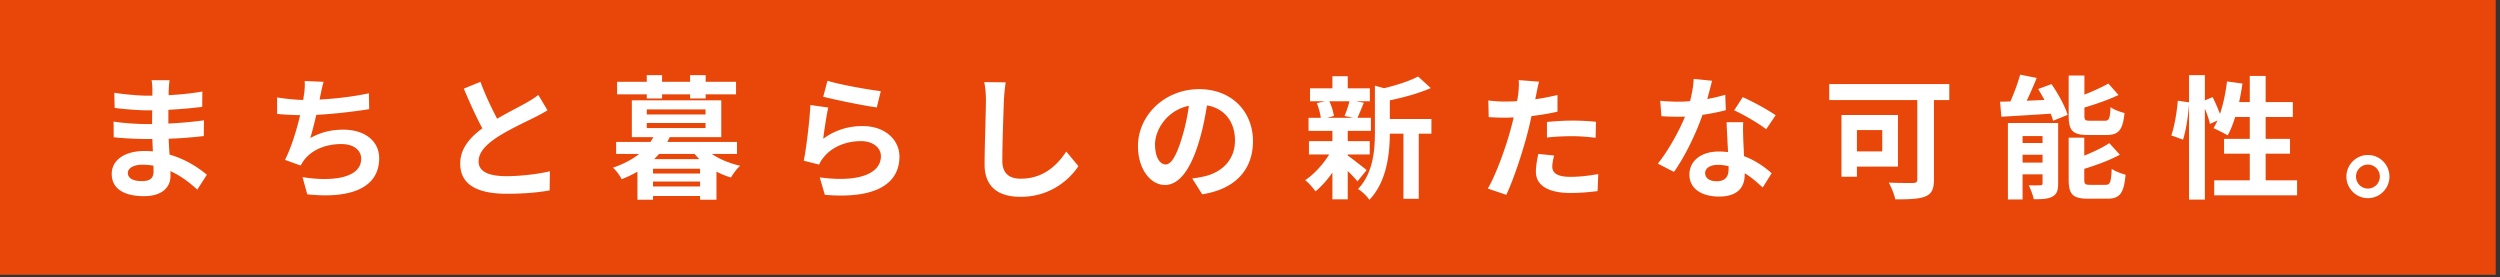
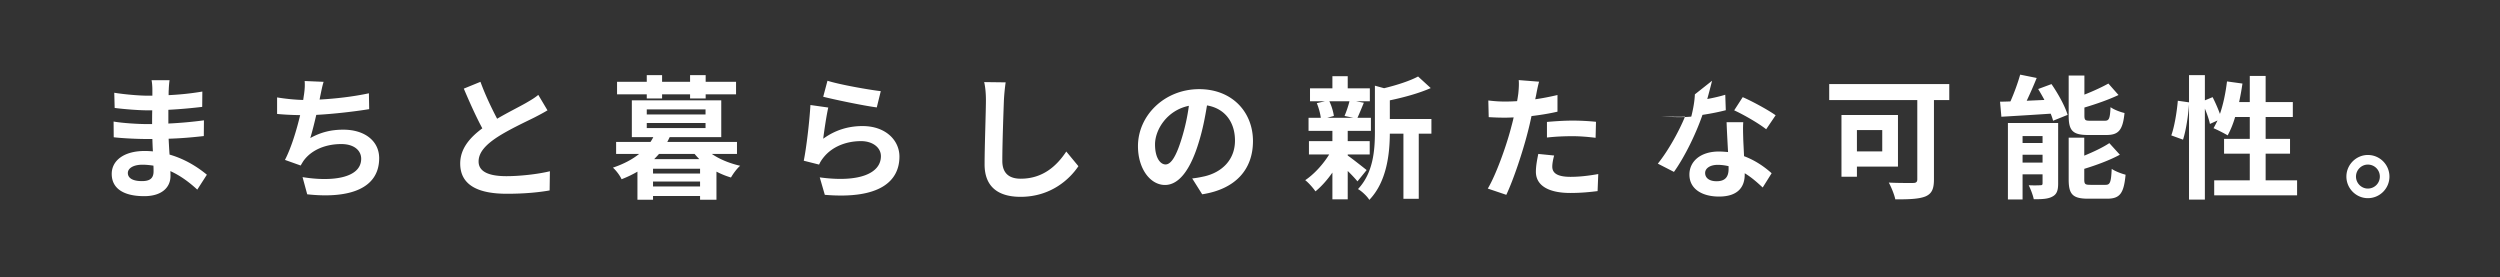
<svg xmlns="http://www.w3.org/2000/svg" width="469" height="52" fill="none">
  <rect width="100%" height="100%" fill="#333333" stroke="none" />
-   <path fill="#E94709" d="M468.197 0H0v51.549h468.197z" />
-   <path fill="#fff" d="M444.209 29.075c2.25 0 4.05 1.825 4.05 4.05s-1.8 4.05-4.05 4.05c-2.2 0-4.025-1.825-4.025-4.05s1.825-4.05 4.025-4.05m0 6.3c1.25 0 2.25-1 2.25-2.25s-1-2.25-2.25-2.25c-1.2 0-2.225 1-2.225 2.25s1.025 2.25 2.225 2.25M425.034 33.825h5.9v2.825h-15.55v-2.825h6.675v-5h-4.825V26.05h4.825v-4.1h-2.75c-.375 1.3-.875 2.5-1.4 3.45-.6-.375-1.95-1.05-2.65-1.35.25-.45.5-.925.75-1.45l-1.425.65c-.15-.75-.525-1.85-.95-2.875V37.45h-2.975V19.575c-.15 2.1-.55 4.85-1.125 6.625l-2.2-.8c.6-1.65 1.05-4.45 1.225-6.5l2.1.3v-5.1h2.975v4.725l1.45-.6c.5.975 1.025 2.175 1.375 3.15.625-1.825 1.075-3.975 1.325-6.1l2.9.4a50 50 0 0 1-.625 3.475h2v-4.9h2.975v4.9h5.1v2.8h-5.1v4.1h4.575v2.775h-4.575zM395.159 25.325h-3.45c-2.925 0-3.625-.875-3.625-3.625v-7.525h2.95v3.575c1.675-.65 3.325-1.425 4.5-2.075l1.9 2.15c-1.9.9-4.225 1.7-6.4 2.35v1.475c0 .9.15 1 1.1 1h2.725c.8 0 .975-.375 1.075-2.55.6.45 1.825.925 2.625 1.1-.325 3.2-1.1 4.125-3.4 4.125M379.434 30.5h3.75v-1.475h-3.75zm3.75-4.975h-3.75v1.3h3.75zm2.925-2.45v11.35c0 1.3-.25 2.025-1.075 2.45-.85.475-2 .5-3.5.5-.15-.775-.6-1.925-.95-2.625.875.05 1.875.025 2.2 0 .3 0 .4-.075.4-.375V32.7h-3.75v4.725h-2.75v-14.35zm-3.75-6.375 2.5-.925c1.225 1.775 2.55 4.15 3.025 5.775l-2.725 1.1c-.1-.4-.25-.85-.45-1.325-3.3.225-6.7.425-9.25.575l-.25-2.825c.6 0 1.25-.025 1.95-.05.7-1.575 1.4-3.5 1.825-5.025l3.1.625a76 76 0 0 1-1.875 4.275l3.325-.15c-.375-.7-.775-1.4-1.175-2.05m9.8 17.975h2.85c.85 0 1.025-.475 1.15-3 .625.45 1.825.9 2.6 1.1-.325 3.525-1.075 4.5-3.475 4.5h-3.55c-2.925 0-3.65-.85-3.65-3.6v-7.85h2.925V29.2c1.775-.725 3.5-1.55 4.7-2.35l1.975 2.175c-1.925 1.05-4.4 1.95-6.675 2.65v2c0 .875.175 1 1.15 1M353.109 24.4h-4.75v4h4.75zm2.95 6.85h-7.7v1.9h-2.9V21.575h10.6zm9.625-15.475v3h-2.875v14.9c0 1.8-.425 2.675-1.6 3.175-1.25.5-3.1.55-5.65.55-.175-.875-.775-2.35-1.225-3.15 1.775.1 3.95.075 4.55.075.575 0 .8-.175.8-.7v-14.85h-16.525v-3zM321.184 15.15c-.2.8-.525 2.075-.9 3.425 1.225-.225 2.4-.5 3.375-.8l.1 2.9c-1.15.3-2.7.625-4.375.875-1.2 3.5-3.325 7.875-5.35 10.7l-3.025-1.55c1.975-2.45 4-6.125 5.1-8.825-.45.025-.875.025-1.3.025-1.025 0-2.05-.025-3.125-.1l-.225-2.9c1.075.125 2.4.175 3.325.175.75 0 1.5-.025 2.275-.1.35-1.375.625-2.875.675-4.175zm-1.3 17.3c0 .925.775 1.55 2.15 1.55 1.725 0 2.25-.95 2.25-2.325v-.5a9 9 0 0 0-2.025-.25c-1.45 0-2.375.65-2.375 1.525m7.15-9.525c-.075 1.05-.025 2.1 0 3.2.025.725.1 1.925.15 3.175 2.15.8 3.9 2.05 5.175 3.2l-1.675 2.675c-.875-.8-2-1.85-3.375-2.675v.25c0 2.325-1.275 4.125-4.825 4.125-3.1 0-5.55-1.375-5.55-4.125 0-2.45 2.05-4.325 5.525-4.325.6 0 1.15.05 1.725.1-.1-1.85-.225-4.075-.275-5.6zm4.3 1.325c-1.45-1.15-4.3-2.775-6-3.55l1.6-2.475c1.8.775 4.9 2.475 6.175 3.4zM291.558 29.175c-.2.7-.35 1.525-.35 2.075 0 1.1.75 1.925 3.425 1.925 1.675 0 3.4-.2 5.2-.525l-.125 3.2c-1.4.175-3.1.35-5.1.35-4.2 0-6.475-1.45-6.475-3.975 0-1.15.25-2.35.45-3.35zm-2.825-13.85c-.2.675-.425 1.8-.525 2.35-.05.275-.125.6-.2.95 1.4-.2 2.8-.475 4.175-.8v3.125c-1.5.35-3.2.625-4.875.825a60 60 0 0 1-.75 3.2c-.9 3.5-2.575 8.6-3.975 11.575l-3.475-1.175c1.5-2.5 3.4-7.75 4.325-11.25.175-.675.375-1.375.525-2.1-.575.025-1.125.05-1.65.05-1.2 0-2.15-.05-3.025-.1l-.075-3.125c1.275.15 2.125.2 3.15.2q1.088 0 2.25-.075.15-.825.225-1.425c.1-.925.15-1.95.075-2.525zm1.475 7.55c1.4-.125 3.2-.25 4.8-.25 1.425 0 2.925.075 4.4.225l-.075 3c-1.25-.15-2.775-.3-4.3-.3-1.7 0-3.25.075-4.825.25zM253.158 19h-3.775c.425.85.75 2 .85 2.75l-1.25.35h4.9l-1.65-.35c.325-.75.725-1.9.925-2.75m-.325 9.975v.2c.9.625 2.975 2.275 3.55 2.725l-1.725 2.125c-.4-.5-1.1-1.25-1.825-1.95V37.4h-2.875v-5.025c-.975 1.4-2.1 2.65-3.175 3.525-.45-.65-1.3-1.625-1.925-2.1 1.625-1.075 3.35-2.95 4.5-4.825h-3.8v-2.5h4.4V24.55h-4.475V22.1h2.3c-.1-.825-.4-1.9-.75-2.75l1.525-.35h-2.8v-2.425h4.2V14.3h2.875v2.275h4.15V19h-2.575l1.45.275c-.45 1.075-.85 2.075-1.2 2.825h2.525v2.45h-4.35v1.925h4.125v2.5zm15.7-6.65v2.75h-2.375V37.3h-2.875V25.075h-2.55c-.025 3.725-.55 9-3.85 12.425-.375-.65-1.45-1.675-2.125-2.025 2.875-3.05 3.175-7.3 3.175-10.75v-8.65l1.725.475c2.375-.575 4.85-1.375 6.375-2.2l2.375 2.175c-2.2.975-5.05 1.75-7.675 2.3v3.5zM235.058 26.475c0 5.275-3.225 9-9.525 9.975l-1.875-2.975c.95-.1 1.65-.25 2.325-.4 3.2-.75 5.7-3.05 5.7-6.7 0-3.45-1.875-6.025-5.25-6.6-.35 2.125-.775 4.425-1.5 6.775-1.5 5.05-3.65 8.15-6.375 8.15-2.775 0-5.075-3.05-5.075-7.275 0-5.775 5-10.7 11.475-10.7 6.2 0 10.1 4.3 10.1 9.75m-18.375.625c0 2.525 1 3.75 1.975 3.75 1.05 0 2.025-1.575 3.05-4.95a37.5 37.5 0 0 0 1.325-6.05c-4.125.85-6.35 4.5-6.35 7.25M188.659 15.45a39 39 0 0 0-.325 3.325c-.1 2.7-.3 8.3-.3 11.4 0 2.525 1.5 3.35 3.45 3.35 4.125 0 6.75-2.375 8.55-5.1l2.275 2.75c-1.6 2.4-5.15 5.75-10.85 5.75-4.1 0-6.75-1.8-6.75-6.075 0-3.35.25-9.925.25-12.075 0-1.175-.1-2.375-.325-3.375zM155.234 15.15c2.375.75 7.825 1.7 10 1.95l-.75 3.05c-2.525-.325-8.1-1.5-10.05-2zm.15 5.025c-.325 1.375-.775 4.425-.95 5.85 2.275-1.65 4.75-2.375 7.375-2.375 4.375 0 6.925 2.7 6.925 5.725 0 4.55-3.6 8.05-14 7.175l-.95-3.275c7.5 1.025 11.475-.8 11.475-3.975 0-1.625-1.55-2.825-3.725-2.825-2.825 0-5.375 1.05-6.95 2.95-.45.55-.7.95-.925 1.45l-2.875-.725c.5-2.45 1.075-7.35 1.25-10.45zM121.333 18.475V17.7h-5.575v-2.35h5.575V14.1h2.875v1.25h5.25V14.1h2.925v1.25h5.7v2.35h-5.7v.775h-2.925V17.7h-5.25v.775zm1.4 11.375h8.45c-.3-.325-.6-.625-.875-.975h-6.675c-.3.35-.6.65-.9.975m-.225 5.125h8.825v-.925h-8.825zm8.825-2.425v-.9h-8.825v.9zm-10-9.475v.95h11.025v-.95zm0-2.55v.95h11.025v-.95zm16.925 8.35h-4.725c1.45 1 3.35 1.775 5.325 2.225-.6.5-1.35 1.525-1.725 2.2-.95-.275-1.85-.65-2.725-1.1v5.275h-3.075v-.7h-8.825v.7h-2.925V32.2c-.9.525-1.875 1-2.975 1.425-.3-.7-1.075-1.7-1.625-2.175 2.075-.7 3.675-1.575 4.925-2.575h-4.325v-2.25h6.45q.3-.45.525-.9h-4.025v-6.9h16.775v6.9h-9.675c-.15.3-.275.6-.45.9h13.075zM90.134 15.35c.95 2.6 2.125 5 3.125 6.925 2.05-1.2 4.225-2.275 5.4-2.95.95-.55 1.675-.975 2.325-1.525l1.725 2.9c-.75.45-1.55.875-2.475 1.35-1.55.775-4.7 2.225-6.975 3.7-2.075 1.375-3.475 2.8-3.475 4.55 0 1.8 1.725 2.75 5.2 2.75 2.575 0 5.95-.375 8.175-.925l-.05 3.6c-2.125.375-4.775.625-8.025.625-4.975 0-8.75-1.375-8.75-5.675 0-2.75 1.75-4.825 4.15-6.6-1.15-2.125-2.35-4.8-3.475-7.45zM60.708 15.35c-.275.875-.425 1.725-.6 2.55-.05.225-.1.5-.15.775 2.85-.15 6.225-.525 9.25-1.175l.05 2.975c-2.6.425-6.575.9-9.925 1.075-.35 1.525-.75 3.125-1.125 4.35 2.025-1.125 3.975-1.575 6.2-1.575 4.05 0 6.725 2.15 6.725 5.35 0 5.625-5.425 7.65-13.5 6.775l-.875-3.225c5.475.9 11 .225 11-3.45 0-1.5-1.275-2.75-3.725-2.75-2.875 0-5.425 1.025-6.925 2.925-.275.35-.45.675-.7 1.1L53.458 30c1.2-2.325 2.2-5.65 2.85-8.4-1.575-.025-3.05-.1-4.325-.225v-3.1c1.5.25 3.375.45 4.9.475.05-.375.1-.725.15-1.025.15-1.075.175-1.7.125-2.525zM23.984 32.45c0 .95.9 1.525 2.625 1.525 1.325 0 2.2-.375 2.2-1.825 0-.275 0-.625-.025-1.075-.675-.1-1.35-.175-2.05-.175-1.775 0-2.75.7-2.75 1.55m7.825-17.4c-.075.5-.125 1.125-.15 1.775-.025.25-.025.625-.025 1.025 2.05-.1 4.125-.3 6.325-.675l-.025 2.875c-1.65.2-3.925.425-6.35.55v2.575a77 77 0 0 0 6.675-.6l-.025 2.95c-2.25.25-4.2.425-6.6.5.05.95.1 1.975.175 2.975 3.15.9 5.55 2.575 7 3.775l-1.8 2.8c-1.35-1.25-3.05-2.575-5.05-3.475.025.35.025.65.025.925 0 2.125-1.625 3.775-4.925 3.775-4 0-6.1-1.525-6.1-4.175 0-2.525 2.325-4.3 6.175-4.3.525 0 1.05.025 1.55.075-.05-.775-.075-1.575-.1-2.325h-1.3c-1.45 0-4.3-.125-5.95-.325l-.025-2.95c1.625.3 4.7.475 6.025.475h1.2c0-.825 0-1.725.025-2.575h-.925c-1.575 0-4.475-.225-6.125-.45l-.075-2.85c1.8.3 4.65.55 6.175.55h.975v-1.175c0-.475-.05-1.25-.15-1.725z" />
+   <path fill="#fff" d="M444.209 29.075c2.25 0 4.05 1.825 4.05 4.05s-1.8 4.05-4.05 4.05c-2.2 0-4.025-1.825-4.025-4.05s1.825-4.05 4.025-4.05m0 6.3c1.25 0 2.25-1 2.25-2.25s-1-2.25-2.25-2.25c-1.2 0-2.225 1-2.225 2.25s1.025 2.25 2.225 2.25M425.034 33.825h5.9v2.825h-15.55v-2.825h6.675v-5h-4.825V26.05h4.825v-4.1h-2.75c-.375 1.3-.875 2.5-1.4 3.45-.6-.375-1.95-1.05-2.65-1.35.25-.45.5-.925.75-1.45l-1.425.65c-.15-.75-.525-1.85-.95-2.875V37.45h-2.975V19.575c-.15 2.1-.55 4.85-1.125 6.625l-2.2-.8c.6-1.65 1.05-4.45 1.225-6.5l2.1.3v-5.1h2.975v4.725l1.45-.6c.5.975 1.025 2.175 1.375 3.15.625-1.825 1.075-3.975 1.325-6.1l2.9.4a50 50 0 0 1-.625 3.475h2v-4.9h2.975v4.9h5.1v2.8h-5.1v4.1h4.575v2.775h-4.575zM395.159 25.325h-3.45c-2.925 0-3.625-.875-3.625-3.625v-7.525h2.95v3.575c1.675-.65 3.325-1.425 4.5-2.075l1.9 2.15c-1.9.9-4.225 1.7-6.4 2.35v1.475c0 .9.15 1 1.1 1h2.725c.8 0 .975-.375 1.075-2.55.6.45 1.825.925 2.625 1.1-.325 3.2-1.1 4.125-3.4 4.125M379.434 30.5h3.75v-1.475h-3.75zm3.75-4.975h-3.75v1.3h3.75zm2.925-2.45v11.35c0 1.3-.25 2.025-1.075 2.45-.85.475-2 .5-3.5.5-.15-.775-.6-1.925-.95-2.625.875.05 1.875.025 2.2 0 .3 0 .4-.075.4-.375V32.7h-3.75v4.725h-2.75v-14.35zm-3.75-6.375 2.5-.925c1.225 1.775 2.55 4.15 3.025 5.775l-2.725 1.1c-.1-.4-.25-.85-.45-1.325-3.3.225-6.7.425-9.25.575l-.25-2.825c.6 0 1.25-.025 1.95-.05.7-1.575 1.4-3.5 1.825-5.025l3.1.625a76 76 0 0 1-1.875 4.275l3.325-.15c-.375-.7-.775-1.4-1.175-2.05m9.8 17.975h2.85c.85 0 1.025-.475 1.15-3 .625.45 1.825.9 2.6 1.1-.325 3.525-1.075 4.5-3.475 4.5h-3.55c-2.925 0-3.65-.85-3.65-3.6v-7.85h2.925V29.2c1.775-.725 3.5-1.55 4.7-2.35l1.975 2.175c-1.925 1.05-4.4 1.95-6.675 2.65v2c0 .875.175 1 1.15 1M353.109 24.4h-4.75v4h4.75zm2.95 6.85h-7.7v1.9h-2.9V21.575h10.6zm9.625-15.475v3h-2.875v14.9c0 1.8-.425 2.675-1.6 3.175-1.25.5-3.1.55-5.65.55-.175-.875-.775-2.35-1.225-3.15 1.775.1 3.95.075 4.55.075.575 0 .8-.175.8-.7v-14.85h-16.525v-3zM321.184 15.15c-.2.8-.525 2.075-.9 3.425 1.225-.225 2.4-.5 3.375-.8l.1 2.9c-1.15.3-2.7.625-4.375.875-1.2 3.5-3.325 7.875-5.35 10.7l-3.025-1.55c1.975-2.45 4-6.125 5.1-8.825-.45.025-.875.025-1.3.025-1.025 0-2.05-.025-3.125-.1c1.075.125 2.4.175 3.325.175.75 0 1.5-.025 2.275-.1.35-1.375.625-2.875.675-4.175zm-1.3 17.3c0 .925.775 1.55 2.15 1.55 1.725 0 2.25-.95 2.25-2.325v-.5a9 9 0 0 0-2.025-.25c-1.45 0-2.375.65-2.375 1.525m7.15-9.525c-.075 1.05-.025 2.1 0 3.2.025.725.1 1.925.15 3.175 2.15.8 3.9 2.05 5.175 3.2l-1.675 2.675c-.875-.8-2-1.85-3.375-2.675v.25c0 2.325-1.275 4.125-4.825 4.125-3.1 0-5.55-1.375-5.55-4.125 0-2.45 2.05-4.325 5.525-4.325.6 0 1.15.05 1.725.1-.1-1.85-.225-4.075-.275-5.6zm4.3 1.325c-1.45-1.15-4.3-2.775-6-3.55l1.6-2.475c1.8.775 4.9 2.475 6.175 3.4zM291.558 29.175c-.2.7-.35 1.525-.35 2.075 0 1.1.75 1.925 3.425 1.925 1.675 0 3.4-.2 5.2-.525l-.125 3.2c-1.4.175-3.1.35-5.1.35-4.2 0-6.475-1.45-6.475-3.975 0-1.15.25-2.35.45-3.35zm-2.825-13.85c-.2.675-.425 1.8-.525 2.35-.05.275-.125.6-.2.95 1.4-.2 2.8-.475 4.175-.8v3.125c-1.5.35-3.2.625-4.875.825a60 60 0 0 1-.75 3.2c-.9 3.5-2.575 8.6-3.975 11.575l-3.475-1.175c1.5-2.5 3.4-7.75 4.325-11.25.175-.675.375-1.375.525-2.1-.575.025-1.125.05-1.65.05-1.2 0-2.15-.05-3.025-.1l-.075-3.125c1.275.15 2.125.2 3.15.2q1.088 0 2.25-.075.15-.825.225-1.425c.1-.925.15-1.95.075-2.525zm1.475 7.55c1.4-.125 3.2-.25 4.8-.25 1.425 0 2.925.075 4.4.225l-.075 3c-1.25-.15-2.775-.3-4.3-.3-1.7 0-3.25.075-4.825.25zM253.158 19h-3.775c.425.85.75 2 .85 2.75l-1.25.35h4.9l-1.65-.35c.325-.75.725-1.9.925-2.75m-.325 9.975v.2c.9.625 2.975 2.275 3.55 2.725l-1.725 2.125c-.4-.5-1.1-1.25-1.825-1.95V37.4h-2.875v-5.025c-.975 1.4-2.1 2.65-3.175 3.525-.45-.65-1.3-1.625-1.925-2.1 1.625-1.075 3.35-2.95 4.5-4.825h-3.8v-2.5h4.4V24.55h-4.475V22.1h2.3c-.1-.825-.4-1.9-.75-2.75l1.525-.35h-2.8v-2.425h4.2V14.3h2.875v2.275h4.15V19h-2.575l1.45.275c-.45 1.075-.85 2.075-1.2 2.825h2.525v2.45h-4.35v1.925h4.125v2.5zm15.7-6.65v2.75h-2.375V37.3h-2.875V25.075h-2.55c-.025 3.725-.55 9-3.85 12.425-.375-.65-1.45-1.675-2.125-2.025 2.875-3.05 3.175-7.3 3.175-10.75v-8.65l1.725.475c2.375-.575 4.85-1.375 6.375-2.2l2.375 2.175c-2.2.975-5.05 1.75-7.675 2.3v3.5zM235.058 26.475c0 5.275-3.225 9-9.525 9.975l-1.875-2.975c.95-.1 1.65-.25 2.325-.4 3.2-.75 5.7-3.05 5.7-6.7 0-3.45-1.875-6.025-5.25-6.6-.35 2.125-.775 4.425-1.5 6.775-1.5 5.05-3.65 8.15-6.375 8.15-2.775 0-5.075-3.05-5.075-7.275 0-5.775 5-10.7 11.475-10.7 6.2 0 10.1 4.3 10.1 9.75m-18.375.625c0 2.525 1 3.75 1.975 3.75 1.05 0 2.025-1.575 3.05-4.95a37.5 37.5 0 0 0 1.325-6.05c-4.125.85-6.35 4.5-6.35 7.25M188.659 15.45a39 39 0 0 0-.325 3.325c-.1 2.7-.3 8.3-.3 11.4 0 2.525 1.5 3.35 3.45 3.35 4.125 0 6.75-2.375 8.55-5.1l2.275 2.75c-1.6 2.4-5.15 5.75-10.85 5.75-4.1 0-6.75-1.8-6.75-6.075 0-3.35.25-9.925.25-12.075 0-1.175-.1-2.375-.325-3.375zM155.234 15.15c2.375.75 7.825 1.7 10 1.95l-.75 3.05c-2.525-.325-8.1-1.5-10.05-2zm.15 5.025c-.325 1.375-.775 4.425-.95 5.85 2.275-1.65 4.75-2.375 7.375-2.375 4.375 0 6.925 2.7 6.925 5.725 0 4.55-3.6 8.05-14 7.175l-.95-3.275c7.5 1.025 11.475-.8 11.475-3.975 0-1.625-1.55-2.825-3.725-2.825-2.825 0-5.375 1.05-6.95 2.95-.45.55-.7.95-.925 1.45l-2.875-.725c.5-2.45 1.075-7.35 1.25-10.45zM121.333 18.475V17.7h-5.575v-2.35h5.575V14.1h2.875v1.25h5.25V14.1h2.925v1.25h5.7v2.35h-5.7v.775h-2.925V17.7h-5.25v.775zm1.4 11.375h8.45c-.3-.325-.6-.625-.875-.975h-6.675c-.3.35-.6.65-.9.975m-.225 5.125h8.825v-.925h-8.825zm8.825-2.425v-.9h-8.825v.9zm-10-9.475v.95h11.025v-.95zm0-2.55v.95h11.025v-.95zm16.925 8.35h-4.725c1.45 1 3.35 1.775 5.325 2.225-.6.5-1.35 1.525-1.725 2.2-.95-.275-1.85-.65-2.725-1.1v5.275h-3.075v-.7h-8.825v.7h-2.925V32.2c-.9.525-1.875 1-2.975 1.425-.3-.7-1.075-1.7-1.625-2.175 2.075-.7 3.675-1.575 4.925-2.575h-4.325v-2.25h6.45q.3-.45.525-.9h-4.025v-6.9h16.775v6.9h-9.675c-.15.3-.275.6-.45.9h13.075zM90.134 15.35c.95 2.6 2.125 5 3.125 6.925 2.05-1.2 4.225-2.275 5.4-2.95.95-.55 1.675-.975 2.325-1.525l1.725 2.9c-.75.45-1.55.875-2.475 1.35-1.55.775-4.7 2.225-6.975 3.7-2.075 1.375-3.475 2.8-3.475 4.55 0 1.8 1.725 2.75 5.2 2.75 2.575 0 5.95-.375 8.175-.925l-.05 3.6c-2.125.375-4.775.625-8.025.625-4.975 0-8.75-1.375-8.75-5.675 0-2.75 1.75-4.825 4.15-6.6-1.15-2.125-2.35-4.8-3.475-7.45zM60.708 15.35c-.275.875-.425 1.725-.6 2.55-.05.225-.1.5-.15.775 2.85-.15 6.225-.525 9.25-1.175l.05 2.975c-2.6.425-6.575.9-9.925 1.075-.35 1.525-.75 3.125-1.125 4.35 2.025-1.125 3.975-1.575 6.2-1.575 4.05 0 6.725 2.15 6.725 5.35 0 5.625-5.425 7.65-13.5 6.775l-.875-3.225c5.475.9 11 .225 11-3.45 0-1.5-1.275-2.75-3.725-2.75-2.875 0-5.425 1.025-6.925 2.925-.275.35-.45.675-.7 1.1L53.458 30c1.2-2.325 2.2-5.65 2.85-8.4-1.575-.025-3.05-.1-4.325-.225v-3.1c1.5.25 3.375.45 4.9.475.05-.375.1-.725.15-1.025.15-1.075.175-1.7.125-2.525zM23.984 32.45c0 .95.9 1.525 2.625 1.525 1.325 0 2.2-.375 2.2-1.825 0-.275 0-.625-.025-1.075-.675-.1-1.35-.175-2.05-.175-1.775 0-2.75.7-2.75 1.55m7.825-17.4c-.075.5-.125 1.125-.15 1.775-.025.25-.025.625-.025 1.025 2.05-.1 4.125-.3 6.325-.675l-.025 2.875c-1.65.2-3.925.425-6.35.55v2.575a77 77 0 0 0 6.675-.6l-.025 2.95c-2.25.25-4.2.425-6.6.5.05.95.1 1.975.175 2.975 3.15.9 5.55 2.575 7 3.775l-1.8 2.8c-1.35-1.25-3.05-2.575-5.05-3.475.025.35.025.65.025.925 0 2.125-1.625 3.775-4.925 3.775-4 0-6.1-1.525-6.1-4.175 0-2.525 2.325-4.3 6.175-4.3.525 0 1.05.025 1.55.075-.05-.775-.075-1.575-.1-2.325h-1.3c-1.45 0-4.3-.125-5.95-.325l-.025-2.95c1.625.3 4.7.475 6.025.475h1.2c0-.825 0-1.725.025-2.575h-.925c-1.575 0-4.475-.225-6.125-.45l-.075-2.85c1.8.3 4.65.55 6.175.55h.975v-1.175c0-.475-.05-1.25-.15-1.725z" />
</svg>